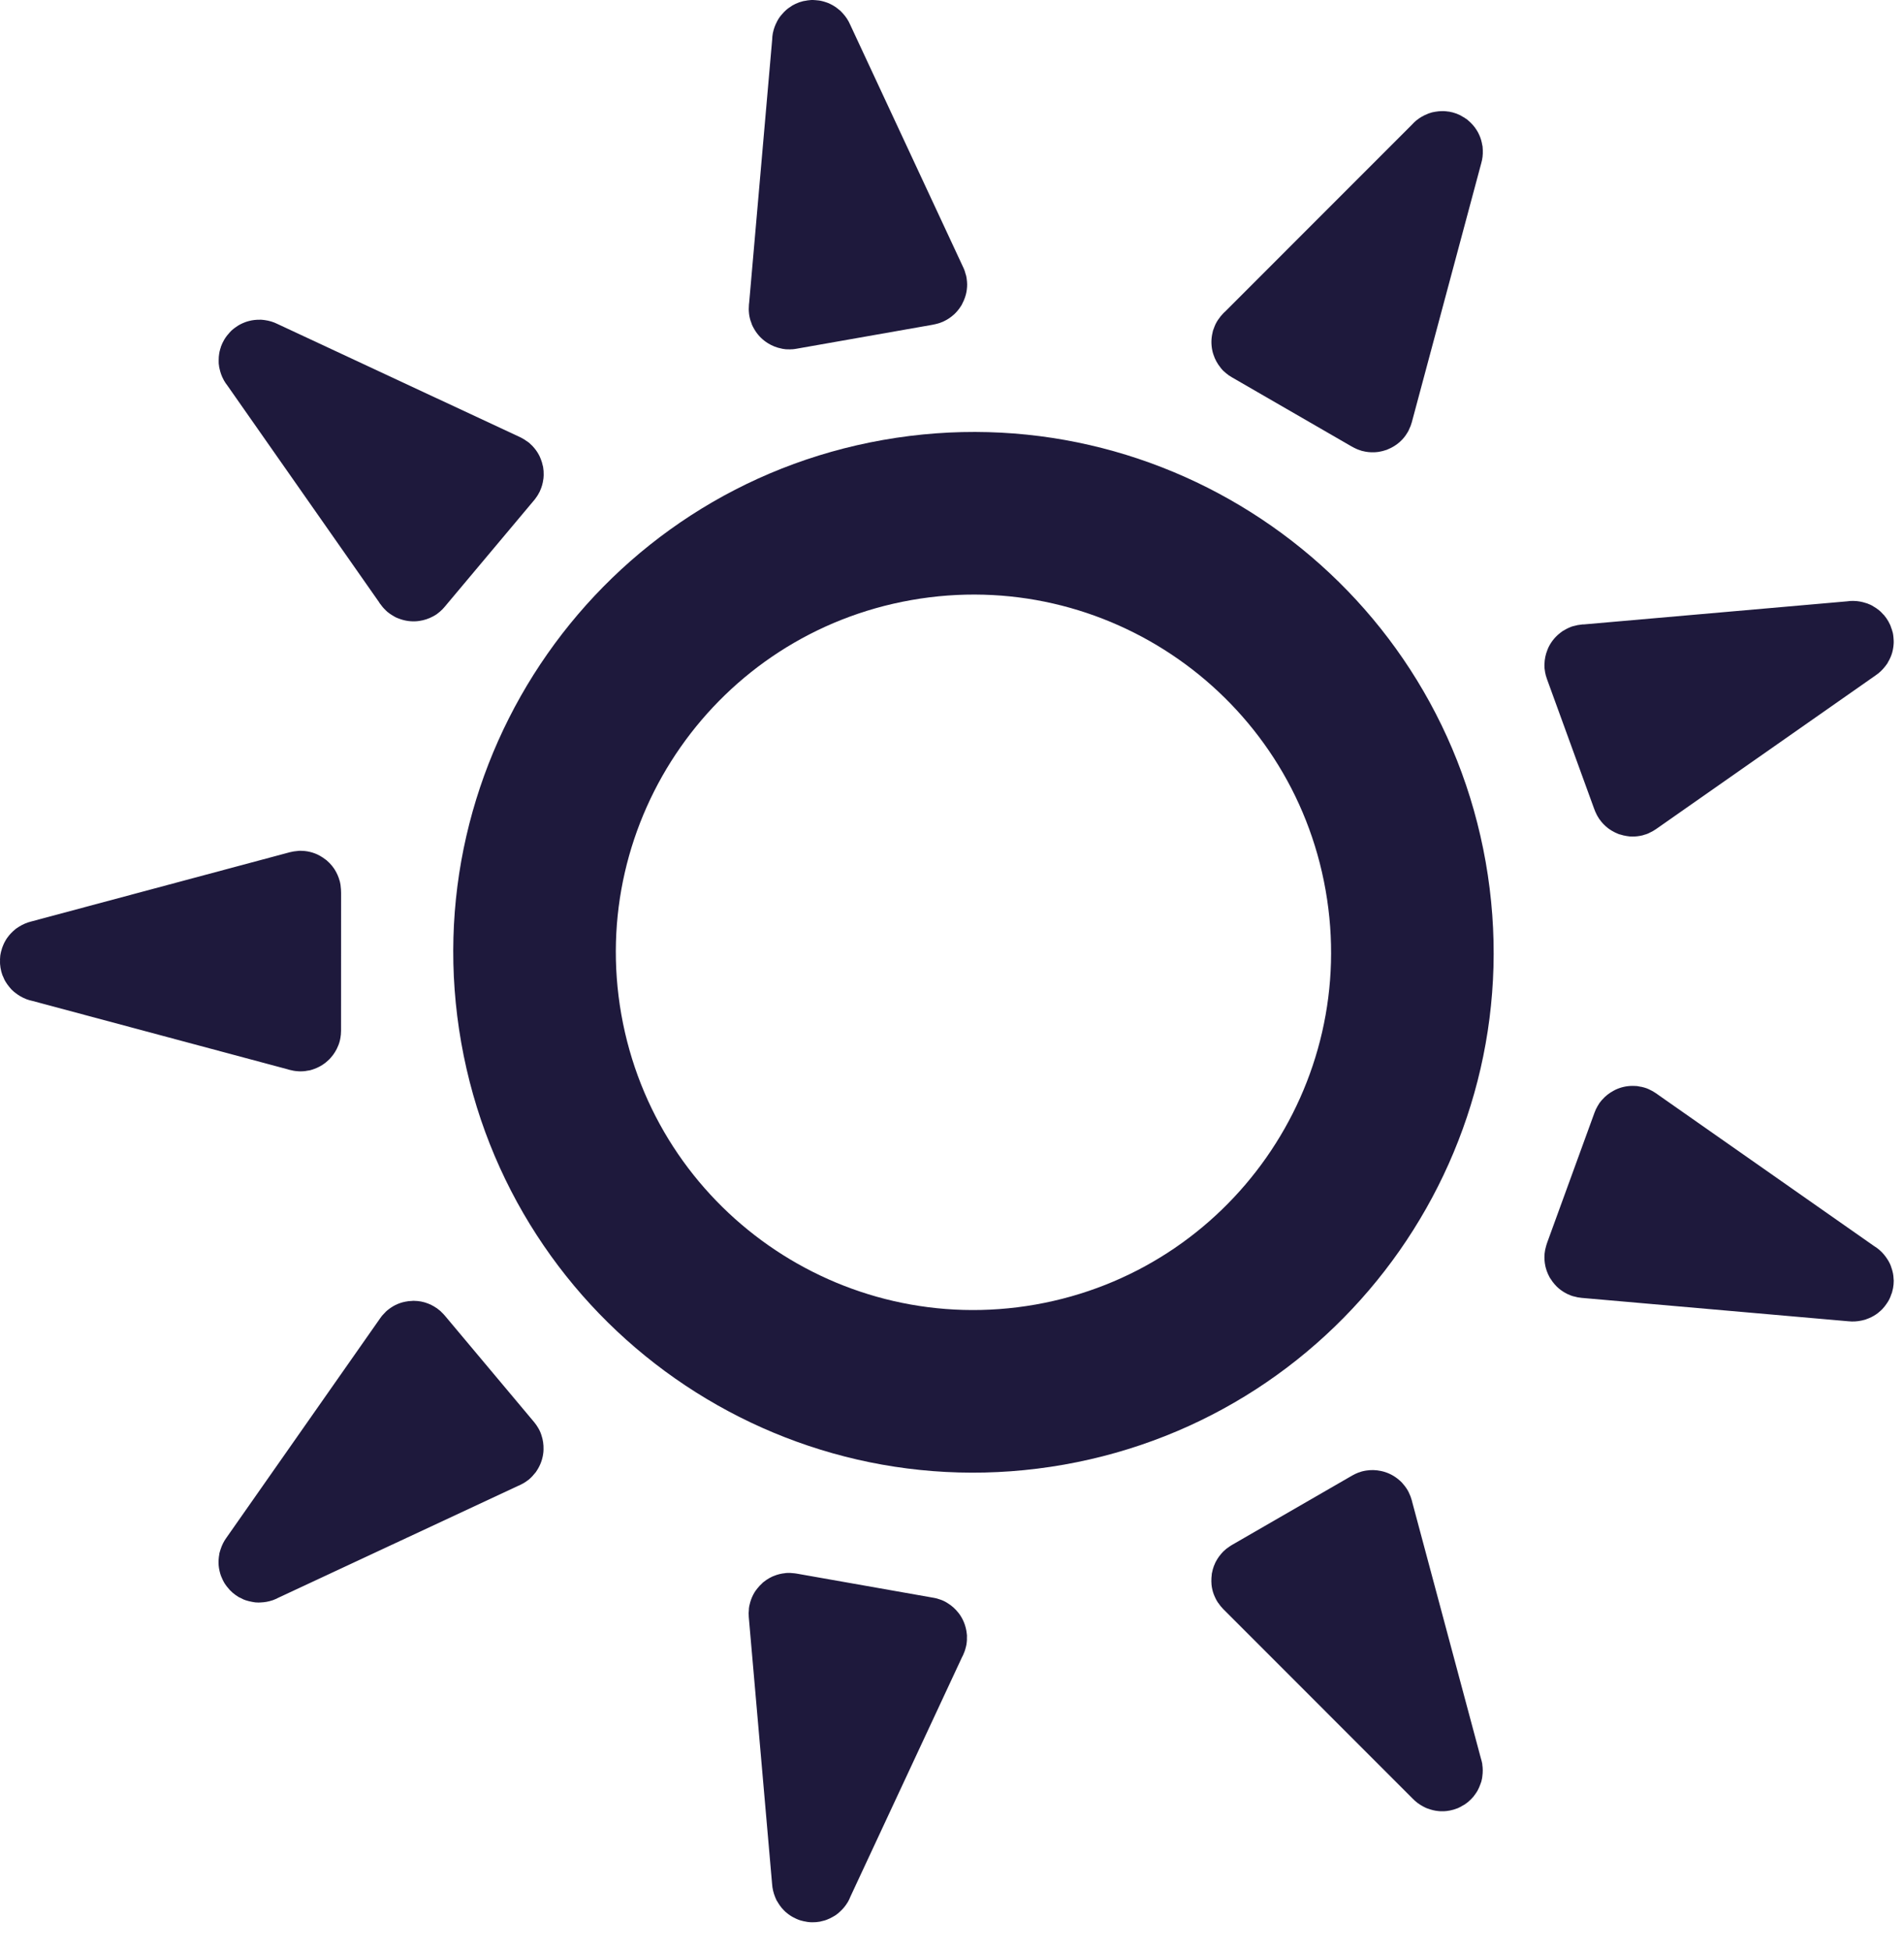
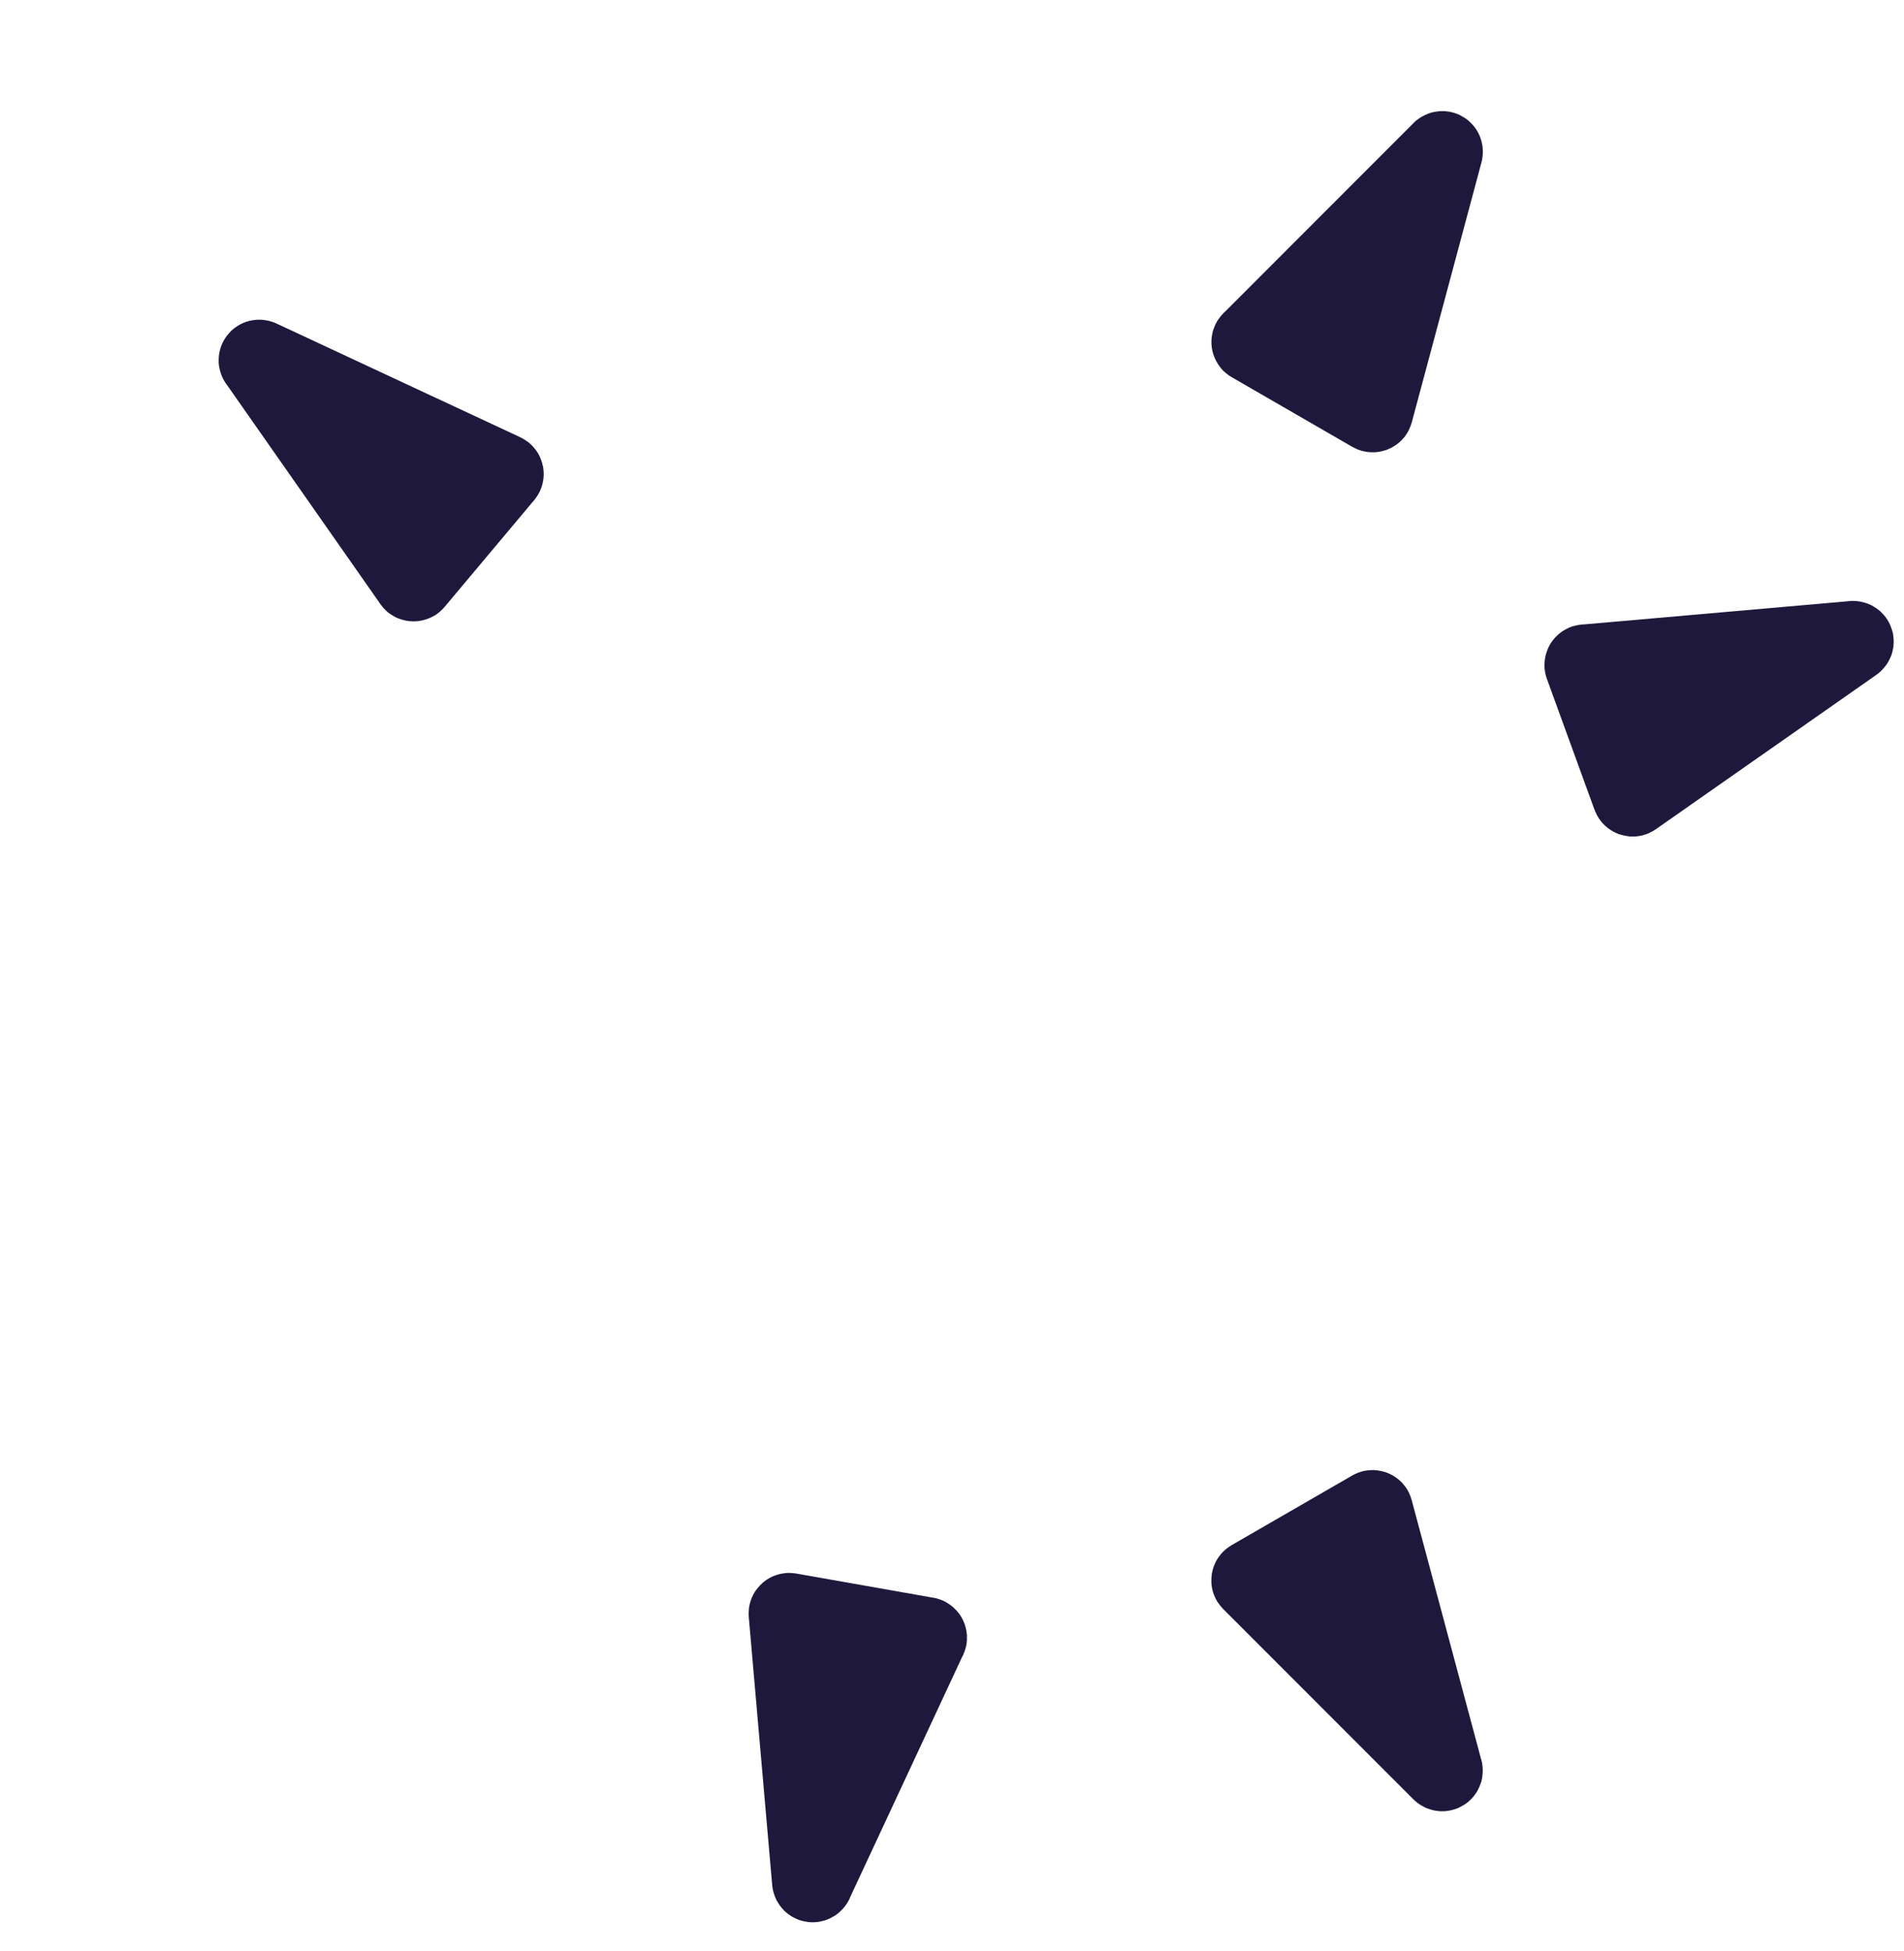
<svg xmlns="http://www.w3.org/2000/svg" width="41" height="42" viewBox="0 0 41 42" fill="none">
  <path d="M4.995 7.107C4.978 7.122 4.963 7.139 4.947 7.156C4.943 7.16 4.939 7.164 4.935 7.169C4.931 7.174 4.927 7.18 4.923 7.185C4.908 7.202 4.893 7.217 4.88 7.235C4.878 7.238 4.876 7.24 4.875 7.243C4.859 7.263 4.845 7.285 4.832 7.307C4.831 7.309 4.829 7.311 4.828 7.313C4.8 7.361 4.776 7.412 4.757 7.464C4.755 7.47 4.755 7.476 4.753 7.482C4.745 7.504 4.738 7.527 4.733 7.55C4.731 7.556 4.729 7.562 4.728 7.568C4.725 7.583 4.722 7.597 4.72 7.612C4.712 7.658 4.709 7.704 4.709 7.75C4.709 7.763 4.708 7.777 4.709 7.79C4.709 7.803 4.709 7.816 4.71 7.829C4.711 7.845 4.714 7.861 4.717 7.878C4.717 7.883 4.717 7.888 4.718 7.893C4.721 7.909 4.725 7.924 4.728 7.939C4.746 8.022 4.774 8.101 4.815 8.175C4.818 8.18 4.82 8.186 4.823 8.191C4.844 8.228 4.869 8.265 4.896 8.299L8.167 12.97C8.168 12.972 8.168 12.974 8.169 12.976L8.189 13.003C8.222 13.05 8.259 13.094 8.303 13.135C8.304 13.136 8.305 13.138 8.306 13.139C8.318 13.15 8.33 13.162 8.343 13.173C8.373 13.198 8.405 13.22 8.437 13.24C8.44 13.242 8.444 13.244 8.447 13.246C8.466 13.257 8.484 13.269 8.503 13.279C8.507 13.281 8.511 13.284 8.515 13.286C8.532 13.295 8.551 13.302 8.569 13.309C8.583 13.315 8.597 13.32 8.611 13.325C8.731 13.368 8.858 13.384 8.982 13.373C8.998 13.372 9.015 13.369 9.031 13.367C9.133 13.352 9.231 13.32 9.324 13.27C9.333 13.265 9.342 13.26 9.351 13.255C9.36 13.25 9.369 13.244 9.378 13.239C9.388 13.232 9.397 13.226 9.407 13.22C9.432 13.202 9.455 13.183 9.477 13.164C9.486 13.155 9.495 13.146 9.504 13.138C9.508 13.135 9.511 13.133 9.514 13.13C9.515 13.128 9.517 13.128 9.518 13.127C9.538 13.107 9.557 13.086 9.574 13.065L11.479 10.795C11.487 10.787 11.495 10.777 11.502 10.768C11.513 10.755 11.523 10.741 11.534 10.727C11.535 10.725 11.536 10.723 11.537 10.721C11.553 10.699 11.57 10.677 11.583 10.654C11.585 10.65 11.587 10.647 11.589 10.643C11.602 10.621 11.615 10.598 11.626 10.575C11.627 10.573 11.627 10.57 11.628 10.568C11.665 10.489 11.688 10.406 11.699 10.322C11.701 10.314 11.702 10.305 11.703 10.296C11.705 10.276 11.706 10.256 11.707 10.236C11.707 10.228 11.707 10.221 11.707 10.213C11.708 10.164 11.705 10.116 11.697 10.068C11.696 10.061 11.695 10.054 11.694 10.047C11.692 10.039 11.689 10.03 11.687 10.022C11.677 9.975 11.664 9.929 11.646 9.885C11.639 9.866 11.632 9.848 11.623 9.83C11.622 9.828 11.621 9.825 11.62 9.823C11.589 9.759 11.549 9.697 11.501 9.641C11.489 9.626 11.475 9.611 11.462 9.597C11.449 9.584 11.435 9.571 11.421 9.559C11.421 9.558 11.421 9.558 11.42 9.557C11.412 9.55 11.404 9.542 11.396 9.535C11.382 9.524 11.369 9.514 11.355 9.504C11.354 9.503 11.352 9.503 11.35 9.502C11.303 9.467 11.253 9.437 11.201 9.412L5.974 6.974C5.888 6.931 5.796 6.904 5.702 6.891C5.685 6.889 5.668 6.886 5.651 6.885C5.639 6.884 5.626 6.882 5.614 6.882C5.608 6.882 5.602 6.883 5.595 6.883C5.518 6.882 5.439 6.89 5.363 6.91C5.348 6.914 5.332 6.918 5.317 6.923C5.305 6.926 5.294 6.931 5.282 6.935C5.266 6.941 5.252 6.946 5.237 6.953C5.226 6.957 5.216 6.962 5.206 6.967C5.204 6.968 5.202 6.969 5.2 6.97C5.176 6.981 5.153 6.994 5.131 7.007C5.114 7.018 5.098 7.029 5.082 7.04C5.075 7.045 5.068 7.049 5.062 7.054C5.039 7.071 5.016 7.088 4.995 7.107L4.995 7.107Z" fill="#1E193C" />
-   <path d="M0.006 20.57C0.003 20.592 0.002 20.615 0.001 20.638C0.001 20.644 0.001 20.649 0 20.655C-3.07756e-05 20.662 0.001 20.669 0.001 20.675C0.001 20.698 -0.001 20.72 0.001 20.742C0.001 20.745 0.001 20.748 0.001 20.751C0.003 20.777 0.006 20.803 0.01 20.828C0.01 20.83 0.01 20.833 0.011 20.835C0.02 20.89 0.034 20.944 0.053 20.996C0.056 21.002 0.059 21.007 0.062 21.013C0.07 21.035 0.08 21.056 0.09 21.078C0.093 21.083 0.095 21.089 0.098 21.095C0.105 21.108 0.112 21.121 0.12 21.134C0.144 21.174 0.171 21.211 0.2 21.246C0.209 21.256 0.217 21.267 0.226 21.277C0.235 21.287 0.243 21.297 0.252 21.306C0.264 21.318 0.276 21.328 0.288 21.339C0.292 21.343 0.296 21.347 0.3 21.35C0.312 21.36 0.325 21.369 0.337 21.379C0.404 21.431 0.476 21.473 0.555 21.504C0.56 21.506 0.566 21.509 0.571 21.511C0.611 21.526 0.654 21.538 0.696 21.547L6.204 23.022C6.207 23.023 6.208 23.025 6.211 23.025L6.242 23.033C6.298 23.048 6.355 23.058 6.415 23.061C6.417 23.061 6.418 23.062 6.42 23.062C6.436 23.063 6.453 23.064 6.47 23.064C6.509 23.064 6.547 23.061 6.585 23.056C6.589 23.055 6.593 23.054 6.597 23.053C6.618 23.05 6.639 23.047 6.661 23.043C6.665 23.041 6.67 23.041 6.674 23.041C6.693 23.036 6.712 23.029 6.731 23.024C6.745 23.019 6.759 23.014 6.773 23.009C6.893 22.965 7 22.895 7.089 22.807C7.1 22.796 7.111 22.783 7.122 22.771C7.191 22.694 7.245 22.606 7.284 22.508C7.287 22.498 7.292 22.489 7.295 22.479C7.299 22.47 7.302 22.459 7.305 22.45C7.308 22.438 7.312 22.428 7.315 22.416C7.323 22.387 7.328 22.357 7.333 22.328C7.335 22.316 7.336 22.303 7.337 22.291C7.338 22.287 7.339 22.282 7.34 22.278C7.34 22.277 7.34 22.275 7.34 22.274C7.343 22.246 7.344 22.218 7.344 22.19L7.345 19.227C7.345 19.215 7.344 19.203 7.344 19.191C7.344 19.174 7.343 19.157 7.342 19.14C7.342 19.138 7.341 19.135 7.341 19.133C7.339 19.106 7.337 19.078 7.333 19.052C7.333 19.048 7.332 19.044 7.331 19.04C7.326 19.015 7.322 18.989 7.315 18.964C7.315 18.962 7.313 18.96 7.312 18.957C7.289 18.873 7.254 18.795 7.209 18.723C7.204 18.716 7.2 18.708 7.195 18.701C7.184 18.684 7.172 18.668 7.159 18.652C7.155 18.646 7.15 18.64 7.145 18.634C7.114 18.596 7.08 18.562 7.043 18.53C7.038 18.525 7.033 18.52 7.028 18.516C7.021 18.51 7.013 18.506 7.006 18.501C6.968 18.472 6.929 18.445 6.887 18.422C6.869 18.413 6.852 18.403 6.834 18.395C6.832 18.394 6.83 18.393 6.828 18.392C6.762 18.362 6.692 18.341 6.619 18.328C6.6 18.325 6.58 18.322 6.56 18.32C6.542 18.318 6.524 18.318 6.505 18.317C6.505 18.317 6.504 18.317 6.503 18.317C6.492 18.316 6.481 18.315 6.47 18.315C6.453 18.315 6.436 18.317 6.419 18.317C6.417 18.317 6.416 18.319 6.414 18.319C6.355 18.323 6.298 18.332 6.243 18.346L0.671 19.838C0.578 19.861 0.489 19.9 0.409 19.95C0.394 19.959 0.38 19.968 0.366 19.978C0.356 19.985 0.346 19.992 0.336 19.999C0.331 20.003 0.327 20.008 0.322 20.012C0.262 20.061 0.207 20.118 0.161 20.182C0.152 20.195 0.143 20.208 0.134 20.221C0.128 20.232 0.122 20.243 0.115 20.254C0.107 20.268 0.1 20.282 0.092 20.296C0.087 20.306 0.083 20.317 0.078 20.327C0.077 20.329 0.076 20.331 0.075 20.333C0.064 20.357 0.055 20.381 0.046 20.406C0.04 20.425 0.035 20.444 0.03 20.463C0.028 20.471 0.025 20.478 0.023 20.486C0.017 20.514 0.01 20.542 0.006 20.57Z" fill="#1E193C" />
-   <path d="M4.839 34.09C4.851 34.109 4.865 34.127 4.878 34.145C4.882 34.15 4.885 34.154 4.889 34.159C4.893 34.164 4.898 34.169 4.902 34.174C4.917 34.191 4.93 34.209 4.945 34.225C4.947 34.227 4.949 34.23 4.951 34.232C4.969 34.25 4.988 34.268 5.007 34.285C5.009 34.287 5.011 34.288 5.012 34.29C5.055 34.326 5.101 34.358 5.148 34.386C5.154 34.389 5.16 34.39 5.166 34.393C5.187 34.405 5.207 34.415 5.229 34.425C5.235 34.427 5.241 34.43 5.246 34.433C5.26 34.438 5.274 34.444 5.288 34.449C5.332 34.464 5.377 34.474 5.422 34.483C5.435 34.485 5.448 34.488 5.461 34.49C5.474 34.492 5.487 34.495 5.5 34.496C5.516 34.497 5.533 34.497 5.549 34.498C5.554 34.498 5.56 34.499 5.565 34.499C5.58 34.499 5.596 34.498 5.612 34.497C5.696 34.494 5.779 34.48 5.859 34.453C5.865 34.451 5.871 34.45 5.876 34.448C5.917 34.433 5.957 34.415 5.995 34.395L11.163 31.984C11.165 31.983 11.168 31.984 11.17 31.983L11.199 31.968C11.252 31.944 11.302 31.915 11.35 31.879C11.351 31.878 11.352 31.877 11.353 31.877C11.367 31.867 11.381 31.857 11.394 31.846C11.424 31.821 11.45 31.793 11.476 31.765C11.479 31.762 11.481 31.759 11.483 31.756C11.498 31.74 11.512 31.724 11.525 31.707C11.528 31.703 11.532 31.7 11.535 31.696C11.546 31.681 11.556 31.663 11.567 31.647C11.575 31.635 11.583 31.622 11.59 31.609C11.654 31.498 11.691 31.375 11.702 31.251C11.703 31.235 11.704 31.218 11.704 31.202C11.707 31.099 11.693 30.997 11.659 30.897C11.656 30.887 11.653 30.877 11.649 30.867C11.646 30.858 11.642 30.848 11.638 30.838C11.633 30.827 11.629 30.817 11.624 30.806C11.611 30.778 11.597 30.753 11.581 30.727C11.575 30.717 11.568 30.706 11.561 30.696C11.559 30.692 11.557 30.688 11.554 30.685C11.553 30.683 11.553 30.682 11.552 30.681C11.536 30.658 11.519 30.635 11.501 30.614L9.597 28.344C9.59 28.335 9.581 28.326 9.574 28.317C9.562 28.304 9.551 28.291 9.539 28.279C9.537 28.277 9.535 28.276 9.534 28.274C9.515 28.255 9.496 28.235 9.476 28.217C9.473 28.215 9.469 28.212 9.466 28.21C9.446 28.193 9.426 28.176 9.406 28.162C9.403 28.16 9.401 28.16 9.398 28.158C9.327 28.109 9.25 28.071 9.169 28.045C9.161 28.043 9.153 28.04 9.144 28.037C9.125 28.032 9.105 28.027 9.086 28.023C9.078 28.021 9.07 28.02 9.063 28.018C9.015 28.01 8.967 28.004 8.918 28.004C8.911 28.003 8.904 28.003 8.897 28.003C8.888 28.003 8.88 28.005 8.871 28.006C8.823 28.007 8.775 28.012 8.729 28.022C8.709 28.026 8.69 28.03 8.671 28.035C8.669 28.036 8.666 28.036 8.664 28.037C8.595 28.056 8.527 28.085 8.463 28.122C8.446 28.132 8.43 28.142 8.413 28.154C8.398 28.164 8.384 28.175 8.369 28.186C8.369 28.187 8.368 28.187 8.367 28.188C8.359 28.195 8.35 28.201 8.341 28.208C8.328 28.219 8.315 28.231 8.303 28.242C8.302 28.244 8.301 28.245 8.3 28.247C8.258 28.287 8.219 28.331 8.187 28.378L4.877 33.102C4.82 33.179 4.778 33.266 4.749 33.356C4.743 33.373 4.738 33.388 4.734 33.405C4.731 33.417 4.727 33.429 4.724 33.441C4.723 33.447 4.724 33.453 4.722 33.46C4.708 33.536 4.702 33.614 4.708 33.693C4.709 33.708 4.711 33.725 4.713 33.74C4.715 33.753 4.717 33.765 4.719 33.777C4.722 33.794 4.725 33.809 4.729 33.825C4.731 33.836 4.734 33.847 4.738 33.858C4.738 33.86 4.738 33.862 4.739 33.864C4.746 33.889 4.754 33.914 4.764 33.938C4.771 33.957 4.779 33.975 4.788 33.993C4.791 34 4.794 34.007 4.798 34.015C4.811 34.04 4.824 34.066 4.839 34.09Z" fill="#1E193C" />
  <path d="M17.231 41.34C17.252 41.347 17.275 41.352 17.297 41.357C17.303 41.359 17.308 41.36 17.314 41.361C17.32 41.363 17.327 41.363 17.334 41.364C17.356 41.368 17.378 41.374 17.399 41.376C17.402 41.377 17.405 41.377 17.408 41.377C17.434 41.38 17.46 41.382 17.486 41.382C17.488 41.382 17.49 41.382 17.493 41.382C17.548 41.383 17.604 41.378 17.658 41.368C17.665 41.367 17.67 41.364 17.677 41.363C17.7 41.358 17.723 41.353 17.745 41.346C17.752 41.344 17.758 41.343 17.764 41.341C17.778 41.337 17.792 41.332 17.806 41.326C17.85 41.31 17.891 41.289 17.93 41.267C17.942 41.26 17.954 41.254 17.965 41.247C17.977 41.24 17.988 41.234 17.999 41.226C18.012 41.217 18.025 41.206 18.038 41.196C18.042 41.193 18.046 41.19 18.05 41.187C18.062 41.177 18.073 41.166 18.085 41.155C18.148 41.099 18.202 41.035 18.246 40.963C18.249 40.957 18.253 40.953 18.256 40.948C18.277 40.911 18.297 40.871 18.312 40.831L20.722 35.662C20.723 35.66 20.725 35.659 20.726 35.657L20.74 35.627C20.764 35.575 20.784 35.52 20.797 35.462C20.798 35.46 20.799 35.459 20.799 35.458C20.803 35.441 20.807 35.425 20.81 35.408C20.817 35.37 20.82 35.331 20.822 35.294C20.822 35.29 20.821 35.286 20.821 35.282C20.822 35.26 20.823 35.238 20.822 35.217C20.821 35.212 20.822 35.207 20.822 35.203C20.821 35.183 20.818 35.164 20.815 35.145C20.813 35.13 20.811 35.115 20.808 35.1C20.785 34.974 20.736 34.857 20.664 34.754C20.655 34.741 20.644 34.728 20.634 34.715C20.57 34.634 20.493 34.565 20.404 34.511C20.395 34.505 20.386 34.499 20.377 34.494C20.368 34.489 20.359 34.484 20.35 34.479C20.339 34.474 20.329 34.468 20.318 34.463C20.291 34.45 20.263 34.44 20.235 34.431C20.223 34.426 20.211 34.423 20.199 34.42C20.195 34.419 20.191 34.416 20.187 34.415C20.185 34.415 20.184 34.414 20.183 34.414C20.156 34.406 20.128 34.401 20.101 34.396L17.183 33.881C17.171 33.878 17.159 33.877 17.148 33.875C17.131 33.872 17.114 33.87 17.097 33.868C17.094 33.868 17.092 33.868 17.09 33.868C17.063 33.865 17.035 33.862 17.008 33.861C17.004 33.861 17 33.862 16.997 33.862C16.971 33.861 16.944 33.861 16.919 33.864C16.916 33.864 16.914 33.865 16.911 33.866C16.825 33.874 16.742 33.894 16.663 33.927C16.655 33.93 16.647 33.933 16.639 33.936C16.62 33.944 16.603 33.954 16.585 33.963C16.578 33.967 16.571 33.971 16.564 33.974C16.522 33.998 16.482 34.025 16.444 34.056C16.438 34.061 16.433 34.064 16.427 34.069C16.421 34.075 16.415 34.082 16.409 34.088C16.374 34.12 16.34 34.154 16.311 34.192C16.298 34.207 16.286 34.223 16.275 34.239C16.273 34.241 16.272 34.243 16.27 34.245C16.23 34.304 16.197 34.369 16.172 34.439C16.165 34.458 16.159 34.476 16.154 34.495C16.149 34.513 16.145 34.531 16.141 34.549C16.141 34.55 16.14 34.55 16.14 34.551C16.138 34.562 16.135 34.572 16.133 34.583C16.13 34.6 16.128 34.617 16.126 34.634C16.126 34.636 16.127 34.638 16.127 34.639C16.12 34.698 16.119 34.756 16.124 34.813L16.626 40.559C16.632 40.654 16.655 40.748 16.69 40.836C16.697 40.852 16.703 40.868 16.71 40.883C16.716 40.894 16.72 40.906 16.726 40.917C16.729 40.922 16.734 40.927 16.737 40.932C16.775 41 16.82 41.064 16.876 41.12C16.887 41.131 16.898 41.143 16.91 41.154C16.919 41.162 16.929 41.17 16.939 41.178C16.951 41.189 16.963 41.198 16.976 41.208C16.985 41.215 16.995 41.221 17.004 41.227C17.006 41.229 17.008 41.23 17.01 41.232C17.031 41.246 17.053 41.26 17.076 41.272C17.094 41.282 17.111 41.29 17.13 41.299C17.137 41.302 17.144 41.306 17.151 41.309C17.177 41.32 17.204 41.332 17.231 41.34L17.231 41.34Z" fill="#1E193C" />
  <path d="M31.385 38.929C31.406 38.92 31.426 38.91 31.446 38.899C31.451 38.897 31.457 38.894 31.462 38.891C31.468 38.888 31.473 38.884 31.479 38.88C31.498 38.87 31.518 38.86 31.537 38.848C31.539 38.846 31.542 38.844 31.544 38.843C31.566 38.828 31.587 38.813 31.607 38.797C31.608 38.795 31.61 38.794 31.612 38.792C31.655 38.757 31.695 38.717 31.73 38.675C31.734 38.67 31.737 38.664 31.741 38.66C31.755 38.641 31.77 38.622 31.783 38.602C31.786 38.597 31.79 38.592 31.793 38.587C31.802 38.574 31.809 38.561 31.817 38.548C31.84 38.508 31.857 38.465 31.873 38.423C31.878 38.41 31.883 38.398 31.887 38.385C31.891 38.373 31.896 38.36 31.9 38.348C31.904 38.332 31.907 38.316 31.91 38.3C31.911 38.295 31.913 38.29 31.914 38.285C31.917 38.269 31.918 38.254 31.92 38.238C31.932 38.154 31.932 38.07 31.919 37.987C31.919 37.981 31.919 37.975 31.918 37.969C31.91 37.927 31.899 37.884 31.886 37.843L30.41 32.335C30.409 32.333 30.41 32.33 30.409 32.328L30.4 32.296C30.385 32.24 30.365 32.186 30.338 32.133C30.337 32.132 30.337 32.13 30.337 32.129C30.329 32.114 30.322 32.098 30.313 32.084C30.294 32.05 30.271 32.019 30.248 31.988C30.246 31.985 30.243 31.983 30.241 31.98C30.227 31.962 30.214 31.946 30.199 31.93C30.196 31.926 30.194 31.922 30.191 31.919C30.177 31.905 30.162 31.892 30.148 31.878C30.137 31.868 30.125 31.858 30.114 31.849C30.016 31.767 29.902 31.709 29.781 31.677C29.765 31.672 29.749 31.669 29.733 31.666C29.632 31.645 29.529 31.641 29.425 31.657C29.415 31.659 29.404 31.66 29.394 31.662C29.384 31.663 29.374 31.666 29.364 31.668C29.352 31.671 29.341 31.673 29.329 31.676C29.3 31.684 29.272 31.694 29.244 31.704C29.233 31.709 29.221 31.714 29.21 31.719C29.206 31.721 29.202 31.722 29.198 31.724C29.196 31.724 29.195 31.725 29.194 31.725C29.168 31.737 29.143 31.75 29.119 31.764L26.553 33.245C26.543 33.251 26.532 33.257 26.522 33.263C26.507 33.272 26.493 33.281 26.479 33.291C26.477 33.292 26.475 33.294 26.473 33.295C26.451 33.31 26.427 33.326 26.407 33.342C26.404 33.345 26.401 33.348 26.398 33.35C26.378 33.367 26.358 33.384 26.34 33.402C26.338 33.404 26.337 33.406 26.335 33.408C26.274 33.47 26.224 33.539 26.184 33.614C26.18 33.622 26.176 33.63 26.172 33.637C26.163 33.656 26.155 33.674 26.148 33.693C26.145 33.7 26.142 33.707 26.139 33.714C26.122 33.76 26.109 33.806 26.1 33.855C26.098 33.861 26.096 33.868 26.095 33.875C26.094 33.883 26.095 33.892 26.093 33.901C26.087 33.948 26.084 33.996 26.085 34.044C26.085 34.064 26.086 34.083 26.088 34.103C26.088 34.106 26.088 34.108 26.088 34.11C26.095 34.182 26.111 34.253 26.137 34.323C26.144 34.341 26.152 34.359 26.16 34.377C26.167 34.394 26.176 34.41 26.184 34.427C26.185 34.427 26.185 34.428 26.185 34.429C26.19 34.438 26.195 34.448 26.201 34.458C26.209 34.473 26.219 34.487 26.228 34.502C26.229 34.503 26.231 34.504 26.232 34.505C26.264 34.554 26.301 34.599 26.341 34.64L30.419 38.719C30.485 38.788 30.563 38.846 30.647 38.89C30.662 38.898 30.677 38.906 30.692 38.913C30.704 38.918 30.715 38.924 30.726 38.928C30.732 38.931 30.738 38.931 30.744 38.934C30.817 38.961 30.893 38.981 30.971 38.988C30.987 38.99 31.003 38.991 31.019 38.992C31.032 38.992 31.044 38.992 31.056 38.992C31.073 38.992 31.088 38.992 31.105 38.991C31.116 38.99 31.127 38.989 31.139 38.988C31.141 38.987 31.143 38.988 31.146 38.988C31.171 38.985 31.197 38.981 31.223 38.976C31.242 38.972 31.261 38.967 31.28 38.962C31.288 38.96 31.296 38.958 31.304 38.956C31.331 38.948 31.358 38.939 31.385 38.928L31.385 38.929Z" fill="#1E193C" />
-   <path d="M40.677 27.983C40.688 27.964 40.696 27.942 40.705 27.922C40.708 27.916 40.71 27.911 40.712 27.905C40.715 27.899 40.716 27.892 40.718 27.886C40.726 27.865 40.735 27.845 40.742 27.824C40.742 27.821 40.743 27.818 40.744 27.815C40.751 27.79 40.757 27.765 40.762 27.74C40.763 27.738 40.763 27.735 40.764 27.733C40.774 27.678 40.779 27.622 40.779 27.567C40.778 27.561 40.777 27.555 40.777 27.549C40.776 27.525 40.775 27.501 40.772 27.478C40.771 27.471 40.771 27.465 40.77 27.459C40.768 27.444 40.766 27.429 40.763 27.414C40.755 27.369 40.741 27.325 40.726 27.282C40.721 27.269 40.718 27.256 40.713 27.244C40.708 27.232 40.703 27.219 40.698 27.208C40.691 27.193 40.683 27.179 40.675 27.164C40.673 27.159 40.671 27.155 40.668 27.15C40.661 27.136 40.652 27.123 40.643 27.11C40.598 27.039 40.545 26.974 40.481 26.918C40.477 26.914 40.473 26.91 40.468 26.906C40.436 26.878 40.4 26.852 40.363 26.83L35.692 23.559C35.69 23.558 35.689 23.555 35.687 23.554L35.66 23.536C35.612 23.503 35.562 23.474 35.507 23.45C35.506 23.45 35.505 23.449 35.503 23.448C35.488 23.441 35.472 23.434 35.456 23.428C35.42 23.415 35.383 23.406 35.346 23.397C35.342 23.396 35.338 23.396 35.334 23.396C35.312 23.391 35.291 23.387 35.27 23.384C35.265 23.383 35.261 23.382 35.256 23.381C35.237 23.379 35.217 23.379 35.198 23.378C35.183 23.377 35.168 23.377 35.153 23.377C35.025 23.377 34.9 23.406 34.787 23.459C34.772 23.466 34.758 23.474 34.744 23.482C34.653 23.531 34.571 23.594 34.502 23.673C34.495 23.681 34.487 23.688 34.481 23.696C34.474 23.704 34.468 23.712 34.462 23.721C34.455 23.73 34.447 23.739 34.44 23.749C34.423 23.774 34.408 23.799 34.394 23.825C34.388 23.836 34.383 23.848 34.377 23.859C34.375 23.863 34.372 23.866 34.37 23.87C34.37 23.871 34.369 23.872 34.368 23.874C34.356 23.899 34.346 23.925 34.336 23.951L33.322 26.735C33.318 26.746 33.315 26.758 33.31 26.769C33.304 26.785 33.3 26.802 33.295 26.818C33.294 26.82 33.294 26.823 33.293 26.825C33.286 26.851 33.278 26.878 33.273 26.904C33.272 26.908 33.272 26.912 33.271 26.916C33.267 26.941 33.262 26.967 33.26 26.992C33.26 26.995 33.26 26.998 33.26 27C33.253 27.087 33.259 27.172 33.277 27.255C33.279 27.264 33.281 27.273 33.283 27.281C33.288 27.3 33.293 27.32 33.3 27.339C33.302 27.346 33.304 27.353 33.307 27.361C33.324 27.407 33.343 27.451 33.367 27.494C33.37 27.5 33.373 27.506 33.377 27.512C33.381 27.519 33.387 27.526 33.392 27.533C33.417 27.574 33.446 27.613 33.477 27.648C33.49 27.663 33.503 27.678 33.518 27.692C33.519 27.693 33.521 27.695 33.522 27.697C33.574 27.747 33.632 27.791 33.697 27.828C33.714 27.838 33.731 27.847 33.749 27.856C33.765 27.864 33.783 27.87 33.8 27.877C33.8 27.878 33.801 27.878 33.801 27.878C33.812 27.883 33.822 27.887 33.832 27.891C33.848 27.897 33.865 27.902 33.881 27.907C33.883 27.907 33.884 27.907 33.886 27.907C33.943 27.924 34 27.935 34.056 27.94L39.803 28.444C39.898 28.454 39.994 28.448 40.087 28.428C40.104 28.425 40.12 28.421 40.136 28.416C40.148 28.413 40.16 28.411 40.172 28.407C40.178 28.405 40.184 28.401 40.19 28.399C40.263 28.374 40.334 28.34 40.399 28.295C40.411 28.286 40.425 28.277 40.438 28.267C40.447 28.259 40.457 28.251 40.466 28.243C40.479 28.233 40.491 28.222 40.503 28.211C40.511 28.203 40.519 28.195 40.527 28.187C40.528 28.185 40.53 28.184 40.532 28.183C40.55 28.164 40.567 28.144 40.583 28.124C40.596 28.108 40.607 28.092 40.618 28.076C40.623 28.069 40.628 28.063 40.632 28.056C40.648 28.033 40.664 28.009 40.677 27.983L40.677 27.983Z" fill="#1E193C" />
  <path d="M40.76 13.627C40.755 13.605 40.748 13.583 40.741 13.561C40.74 13.556 40.738 13.55 40.736 13.544C40.734 13.538 40.731 13.532 40.728 13.526C40.721 13.505 40.715 13.483 40.706 13.463C40.705 13.46 40.704 13.458 40.703 13.455C40.692 13.431 40.681 13.408 40.668 13.386C40.667 13.384 40.666 13.381 40.665 13.379C40.638 13.331 40.605 13.285 40.57 13.243C40.566 13.238 40.56 13.234 40.556 13.23C40.541 13.212 40.525 13.195 40.507 13.178C40.503 13.174 40.498 13.169 40.494 13.165C40.483 13.155 40.472 13.145 40.46 13.136C40.424 13.106 40.386 13.081 40.346 13.058C40.334 13.051 40.323 13.044 40.312 13.037C40.3 13.031 40.289 13.025 40.277 13.019C40.262 13.012 40.247 13.007 40.232 13.001C40.227 12.998 40.222 12.996 40.217 12.994C40.203 12.989 40.187 12.985 40.172 12.98C40.092 12.954 40.01 12.939 39.925 12.937C39.919 12.937 39.913 12.936 39.907 12.936C39.864 12.935 39.82 12.939 39.778 12.945L34.097 13.443C34.094 13.443 34.092 13.441 34.09 13.441L34.057 13.445C34 13.45 33.943 13.461 33.885 13.478C33.884 13.478 33.882 13.478 33.881 13.478C33.865 13.483 33.849 13.488 33.833 13.493C33.796 13.507 33.761 13.524 33.728 13.541C33.724 13.543 33.721 13.545 33.718 13.547C33.698 13.557 33.679 13.568 33.661 13.579C33.657 13.582 33.653 13.583 33.649 13.586C33.633 13.597 33.617 13.609 33.602 13.621C33.59 13.63 33.578 13.639 33.567 13.649C33.469 13.732 33.392 13.834 33.339 13.947C33.333 13.962 33.327 13.977 33.321 13.992C33.282 14.088 33.261 14.189 33.258 14.294C33.258 14.305 33.257 14.315 33.257 14.326C33.258 14.336 33.258 14.346 33.258 14.357C33.259 14.369 33.259 14.38 33.26 14.392C33.263 14.422 33.268 14.451 33.273 14.48C33.276 14.492 33.279 14.505 33.282 14.517C33.283 14.521 33.283 14.525 33.284 14.53C33.285 14.531 33.285 14.533 33.285 14.534C33.292 14.561 33.301 14.588 33.31 14.614L34.323 17.398C34.327 17.41 34.332 17.421 34.336 17.432C34.342 17.448 34.349 17.464 34.355 17.48C34.356 17.482 34.358 17.483 34.359 17.486C34.37 17.51 34.381 17.536 34.394 17.559C34.396 17.563 34.398 17.566 34.4 17.569C34.413 17.592 34.426 17.614 34.441 17.636C34.442 17.638 34.444 17.639 34.446 17.641C34.496 17.712 34.556 17.774 34.623 17.826C34.63 17.831 34.636 17.837 34.644 17.842C34.66 17.854 34.677 17.864 34.694 17.875C34.7 17.879 34.707 17.883 34.714 17.887C34.756 17.912 34.799 17.933 34.845 17.951C34.851 17.953 34.857 17.956 34.864 17.959C34.872 17.961 34.881 17.962 34.89 17.965C34.935 17.98 34.982 17.991 35.029 17.998C35.048 18.001 35.068 18.004 35.088 18.006C35.09 18.006 35.092 18.006 35.095 18.007C35.166 18.012 35.239 18.008 35.312 17.995C35.332 17.991 35.351 17.987 35.37 17.983C35.388 17.978 35.406 17.972 35.423 17.966C35.424 17.966 35.424 17.966 35.425 17.966C35.436 17.963 35.446 17.96 35.457 17.956C35.473 17.95 35.489 17.943 35.504 17.937C35.506 17.936 35.507 17.934 35.508 17.934C35.562 17.91 35.613 17.882 35.66 17.849L40.386 14.541C40.465 14.489 40.535 14.422 40.593 14.347C40.604 14.334 40.614 14.32 40.624 14.306C40.631 14.296 40.639 14.286 40.645 14.276C40.648 14.27 40.65 14.264 40.653 14.259C40.693 14.192 40.726 14.121 40.747 14.045C40.751 14.03 40.755 14.014 40.758 13.998C40.761 13.986 40.763 13.974 40.765 13.961C40.768 13.945 40.77 13.93 40.772 13.914C40.773 13.902 40.774 13.891 40.775 13.88C40.775 13.877 40.776 13.875 40.776 13.873C40.778 13.847 40.779 13.821 40.778 13.795C40.778 13.775 40.776 13.755 40.774 13.735C40.773 13.727 40.773 13.719 40.772 13.711C40.769 13.683 40.766 13.655 40.76 13.627L40.76 13.627Z" fill="#1E193C" />
  <path d="M31.595 2.575C31.577 2.561 31.558 2.549 31.539 2.537C31.534 2.534 31.529 2.53 31.524 2.527C31.518 2.524 31.512 2.521 31.506 2.518C31.487 2.506 31.468 2.494 31.449 2.484C31.446 2.483 31.443 2.481 31.441 2.48C31.417 2.469 31.394 2.458 31.37 2.449C31.367 2.448 31.365 2.447 31.363 2.446C31.311 2.427 31.257 2.412 31.203 2.403C31.196 2.402 31.19 2.403 31.184 2.402C31.16 2.398 31.137 2.395 31.113 2.394C31.107 2.393 31.101 2.393 31.095 2.392C31.079 2.392 31.065 2.391 31.049 2.392C31.003 2.392 30.957 2.398 30.912 2.405C30.899 2.407 30.886 2.409 30.873 2.412C30.86 2.415 30.847 2.417 30.834 2.42C30.819 2.424 30.803 2.43 30.788 2.435C30.783 2.436 30.777 2.437 30.773 2.439C30.758 2.444 30.744 2.451 30.729 2.457C30.651 2.489 30.578 2.53 30.512 2.583C30.507 2.587 30.502 2.59 30.497 2.594C30.465 2.621 30.433 2.652 30.404 2.684L26.372 6.717C26.37 6.718 26.368 6.719 26.366 6.72L26.343 6.744C26.303 6.785 26.266 6.83 26.233 6.88C26.232 6.881 26.231 6.882 26.23 6.883C26.221 6.897 26.211 6.911 26.203 6.926C26.183 6.959 26.167 6.994 26.153 7.029C26.151 7.033 26.15 7.037 26.149 7.041C26.141 7.061 26.133 7.081 26.126 7.102C26.125 7.106 26.122 7.11 26.121 7.114C26.116 7.133 26.112 7.153 26.108 7.172C26.104 7.186 26.102 7.201 26.099 7.216C26.077 7.341 26.084 7.469 26.116 7.59C26.12 7.606 26.126 7.621 26.131 7.637C26.163 7.735 26.212 7.826 26.278 7.908C26.284 7.916 26.29 7.925 26.297 7.933C26.304 7.941 26.311 7.948 26.317 7.956C26.326 7.965 26.333 7.973 26.341 7.982C26.363 8.003 26.386 8.022 26.409 8.041C26.418 8.049 26.429 8.056 26.439 8.063C26.442 8.066 26.445 8.069 26.449 8.072C26.45 8.073 26.451 8.074 26.452 8.075C26.475 8.091 26.499 8.106 26.523 8.12L29.089 9.602C29.099 9.608 29.11 9.613 29.12 9.619C29.135 9.628 29.15 9.635 29.165 9.643C29.167 9.644 29.17 9.645 29.172 9.646C29.196 9.658 29.221 9.67 29.246 9.679C29.25 9.681 29.253 9.682 29.257 9.683C29.282 9.692 29.306 9.701 29.331 9.708C29.333 9.708 29.336 9.708 29.339 9.709C29.423 9.731 29.508 9.74 29.593 9.736C29.601 9.736 29.61 9.736 29.619 9.735C29.639 9.734 29.659 9.731 29.679 9.729C29.687 9.728 29.694 9.726 29.702 9.725C29.75 9.717 29.797 9.705 29.843 9.689C29.85 9.687 29.856 9.685 29.863 9.683C29.871 9.68 29.879 9.675 29.887 9.672C29.931 9.654 29.974 9.633 30.015 9.608C30.032 9.597 30.048 9.587 30.064 9.575C30.066 9.574 30.069 9.573 30.07 9.572C30.129 9.529 30.182 9.48 30.23 9.423C30.242 9.408 30.254 9.392 30.266 9.376C30.276 9.361 30.286 9.345 30.296 9.33C30.297 9.329 30.297 9.329 30.297 9.328C30.303 9.319 30.31 9.31 30.315 9.3C30.324 9.285 30.331 9.27 30.339 9.255C30.34 9.253 30.34 9.251 30.34 9.25C30.367 9.197 30.387 9.143 30.402 9.088L31.896 3.516C31.923 3.425 31.934 3.328 31.93 3.234C31.93 3.217 31.929 3.2 31.927 3.183C31.926 3.17 31.926 3.158 31.924 3.146C31.923 3.139 31.921 3.134 31.919 3.128C31.907 3.051 31.886 2.975 31.853 2.904C31.847 2.889 31.84 2.874 31.832 2.86C31.827 2.849 31.82 2.839 31.814 2.828C31.806 2.814 31.798 2.8 31.789 2.787C31.782 2.777 31.776 2.768 31.769 2.759C31.768 2.757 31.767 2.755 31.766 2.753C31.75 2.732 31.734 2.712 31.717 2.692C31.704 2.677 31.69 2.663 31.676 2.649C31.67 2.643 31.665 2.637 31.659 2.632C31.638 2.612 31.617 2.593 31.595 2.575L31.595 2.575Z" fill="#1E193C" />
-   <path d="M17.47 0C17.447 0.001 17.425 0.004 17.402 0.007C17.396 0.007 17.39 0.008 17.385 0.009C17.378 0.01 17.372 0.012 17.365 0.013C17.343 0.017 17.321 0.019 17.299 0.024C17.296 0.025 17.294 0.026 17.291 0.026C17.265 0.033 17.241 0.04 17.216 0.048C17.214 0.049 17.212 0.05 17.21 0.05C17.157 0.069 17.106 0.093 17.059 0.12C17.053 0.124 17.049 0.128 17.044 0.131C17.023 0.144 17.003 0.157 16.984 0.171C16.979 0.175 16.974 0.178 16.969 0.182C16.957 0.191 16.946 0.2 16.934 0.21C16.899 0.24 16.867 0.274 16.838 0.309C16.829 0.319 16.82 0.329 16.812 0.339C16.804 0.35 16.795 0.359 16.788 0.37C16.778 0.383 16.77 0.398 16.761 0.411C16.759 0.416 16.755 0.42 16.753 0.425C16.744 0.438 16.738 0.452 16.731 0.466C16.691 0.541 16.662 0.62 16.645 0.702C16.644 0.708 16.642 0.714 16.641 0.72C16.633 0.762 16.629 0.806 16.628 0.849L16.131 6.53C16.131 6.532 16.129 6.534 16.129 6.536L16.127 6.569C16.122 6.627 16.122 6.685 16.129 6.744C16.129 6.746 16.129 6.747 16.129 6.749C16.131 6.765 16.133 6.782 16.136 6.799C16.142 6.837 16.153 6.874 16.164 6.911C16.165 6.914 16.167 6.918 16.169 6.921C16.175 6.942 16.182 6.963 16.19 6.983C16.192 6.987 16.193 6.992 16.195 6.996C16.202 7.014 16.212 7.031 16.221 7.048C16.228 7.062 16.235 7.075 16.243 7.088C16.307 7.198 16.394 7.292 16.497 7.363C16.51 7.373 16.524 7.381 16.538 7.39C16.626 7.444 16.721 7.483 16.825 7.503C16.835 7.505 16.845 7.508 16.855 7.51C16.865 7.512 16.876 7.513 16.886 7.514C16.898 7.516 16.909 7.518 16.921 7.519C16.951 7.521 16.981 7.521 17.011 7.521C17.023 7.521 17.036 7.519 17.048 7.519C17.052 7.518 17.057 7.519 17.061 7.519C17.062 7.519 17.064 7.519 17.065 7.519C17.093 7.517 17.122 7.512 17.148 7.508L20.067 6.994C20.078 6.992 20.09 6.989 20.102 6.987C20.119 6.984 20.135 6.98 20.152 6.976C20.154 6.976 20.156 6.975 20.159 6.974C20.185 6.968 20.212 6.961 20.237 6.952C20.241 6.951 20.244 6.949 20.248 6.948C20.273 6.939 20.297 6.93 20.32 6.919C20.323 6.918 20.325 6.916 20.327 6.915C20.406 6.878 20.476 6.83 20.539 6.773C20.546 6.767 20.552 6.761 20.559 6.755C20.573 6.741 20.587 6.727 20.6 6.712C20.606 6.706 20.611 6.7 20.616 6.694C20.648 6.657 20.676 6.618 20.701 6.576C20.705 6.57 20.709 6.565 20.712 6.558C20.716 6.551 20.719 6.542 20.723 6.534C20.745 6.492 20.765 6.448 20.78 6.403C20.786 6.384 20.792 6.366 20.797 6.346C20.798 6.344 20.799 6.342 20.799 6.34C20.817 6.27 20.826 6.197 20.826 6.123C20.826 6.104 20.825 6.084 20.823 6.064C20.822 6.046 20.819 6.027 20.817 6.009C20.817 6.009 20.817 6.008 20.817 6.007C20.815 5.996 20.814 5.985 20.812 5.974C20.809 5.957 20.805 5.941 20.802 5.924C20.801 5.923 20.8 5.921 20.799 5.92C20.785 5.862 20.767 5.807 20.742 5.756L18.306 0.528C18.268 0.44 18.214 0.359 18.15 0.289C18.139 0.276 18.128 0.264 18.115 0.252C18.107 0.243 18.098 0.234 18.089 0.226C18.084 0.221 18.079 0.219 18.074 0.215C18.015 0.164 17.95 0.119 17.879 0.086C17.865 0.079 17.85 0.072 17.835 0.066C17.824 0.061 17.812 0.057 17.8 0.053C17.785 0.047 17.77 0.042 17.754 0.038C17.744 0.034 17.733 0.032 17.722 0.029C17.719 0.028 17.717 0.027 17.715 0.027C17.69 0.02 17.664 0.015 17.638 0.011C17.619 0.008 17.599 0.006 17.579 0.005C17.571 0.004 17.563 0.003 17.555 0.003C17.527 0.001 17.498 -0.001 17.47 0L17.47 0Z" fill="#1E193C" />
-   <path d="M19.017 9.471C12.926 10.545 8.858 16.354 9.932 22.446C11.006 28.537 16.815 32.605 22.907 31.531C28.999 30.456 33.066 24.648 31.992 18.556C30.918 12.464 25.109 8.397 19.017 9.471ZM19.625 12.918C23.813 12.179 27.807 14.976 28.545 19.164C29.284 23.352 26.487 27.345 22.299 28.084C18.111 28.822 14.118 26.026 13.379 21.838C12.641 17.65 15.437 13.656 19.625 12.918Z" fill="#1E193C" />
</svg>